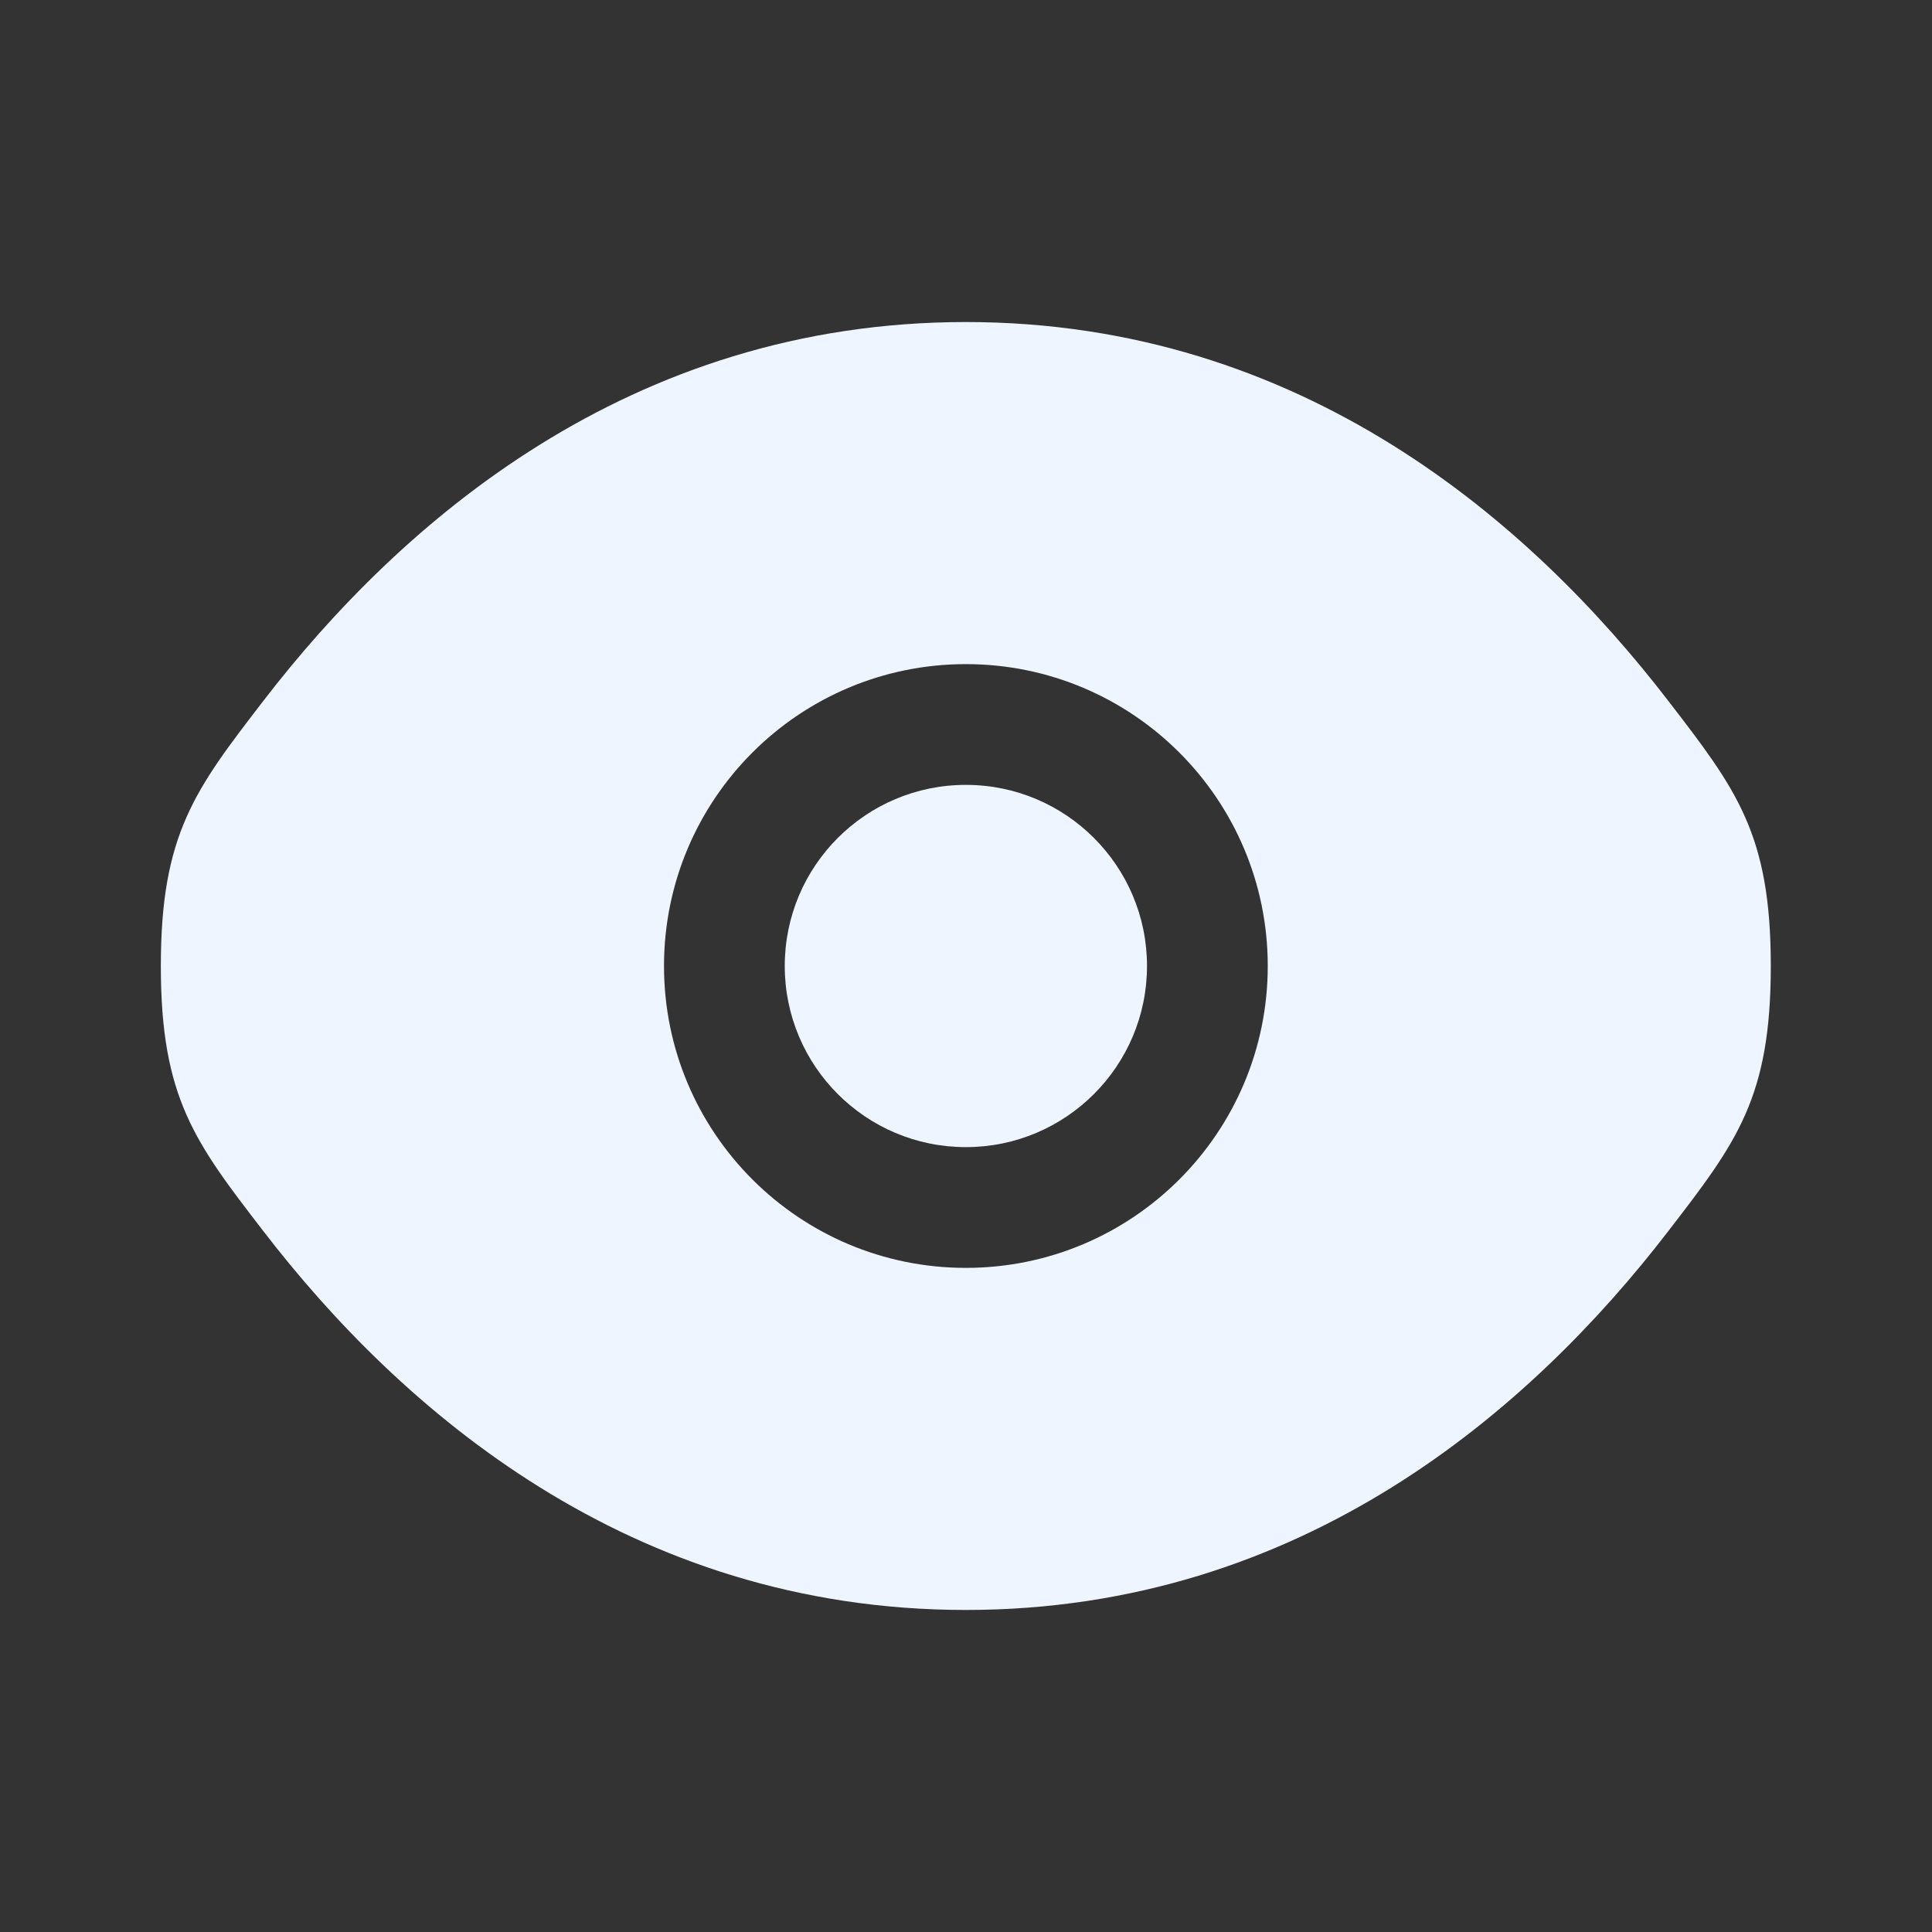
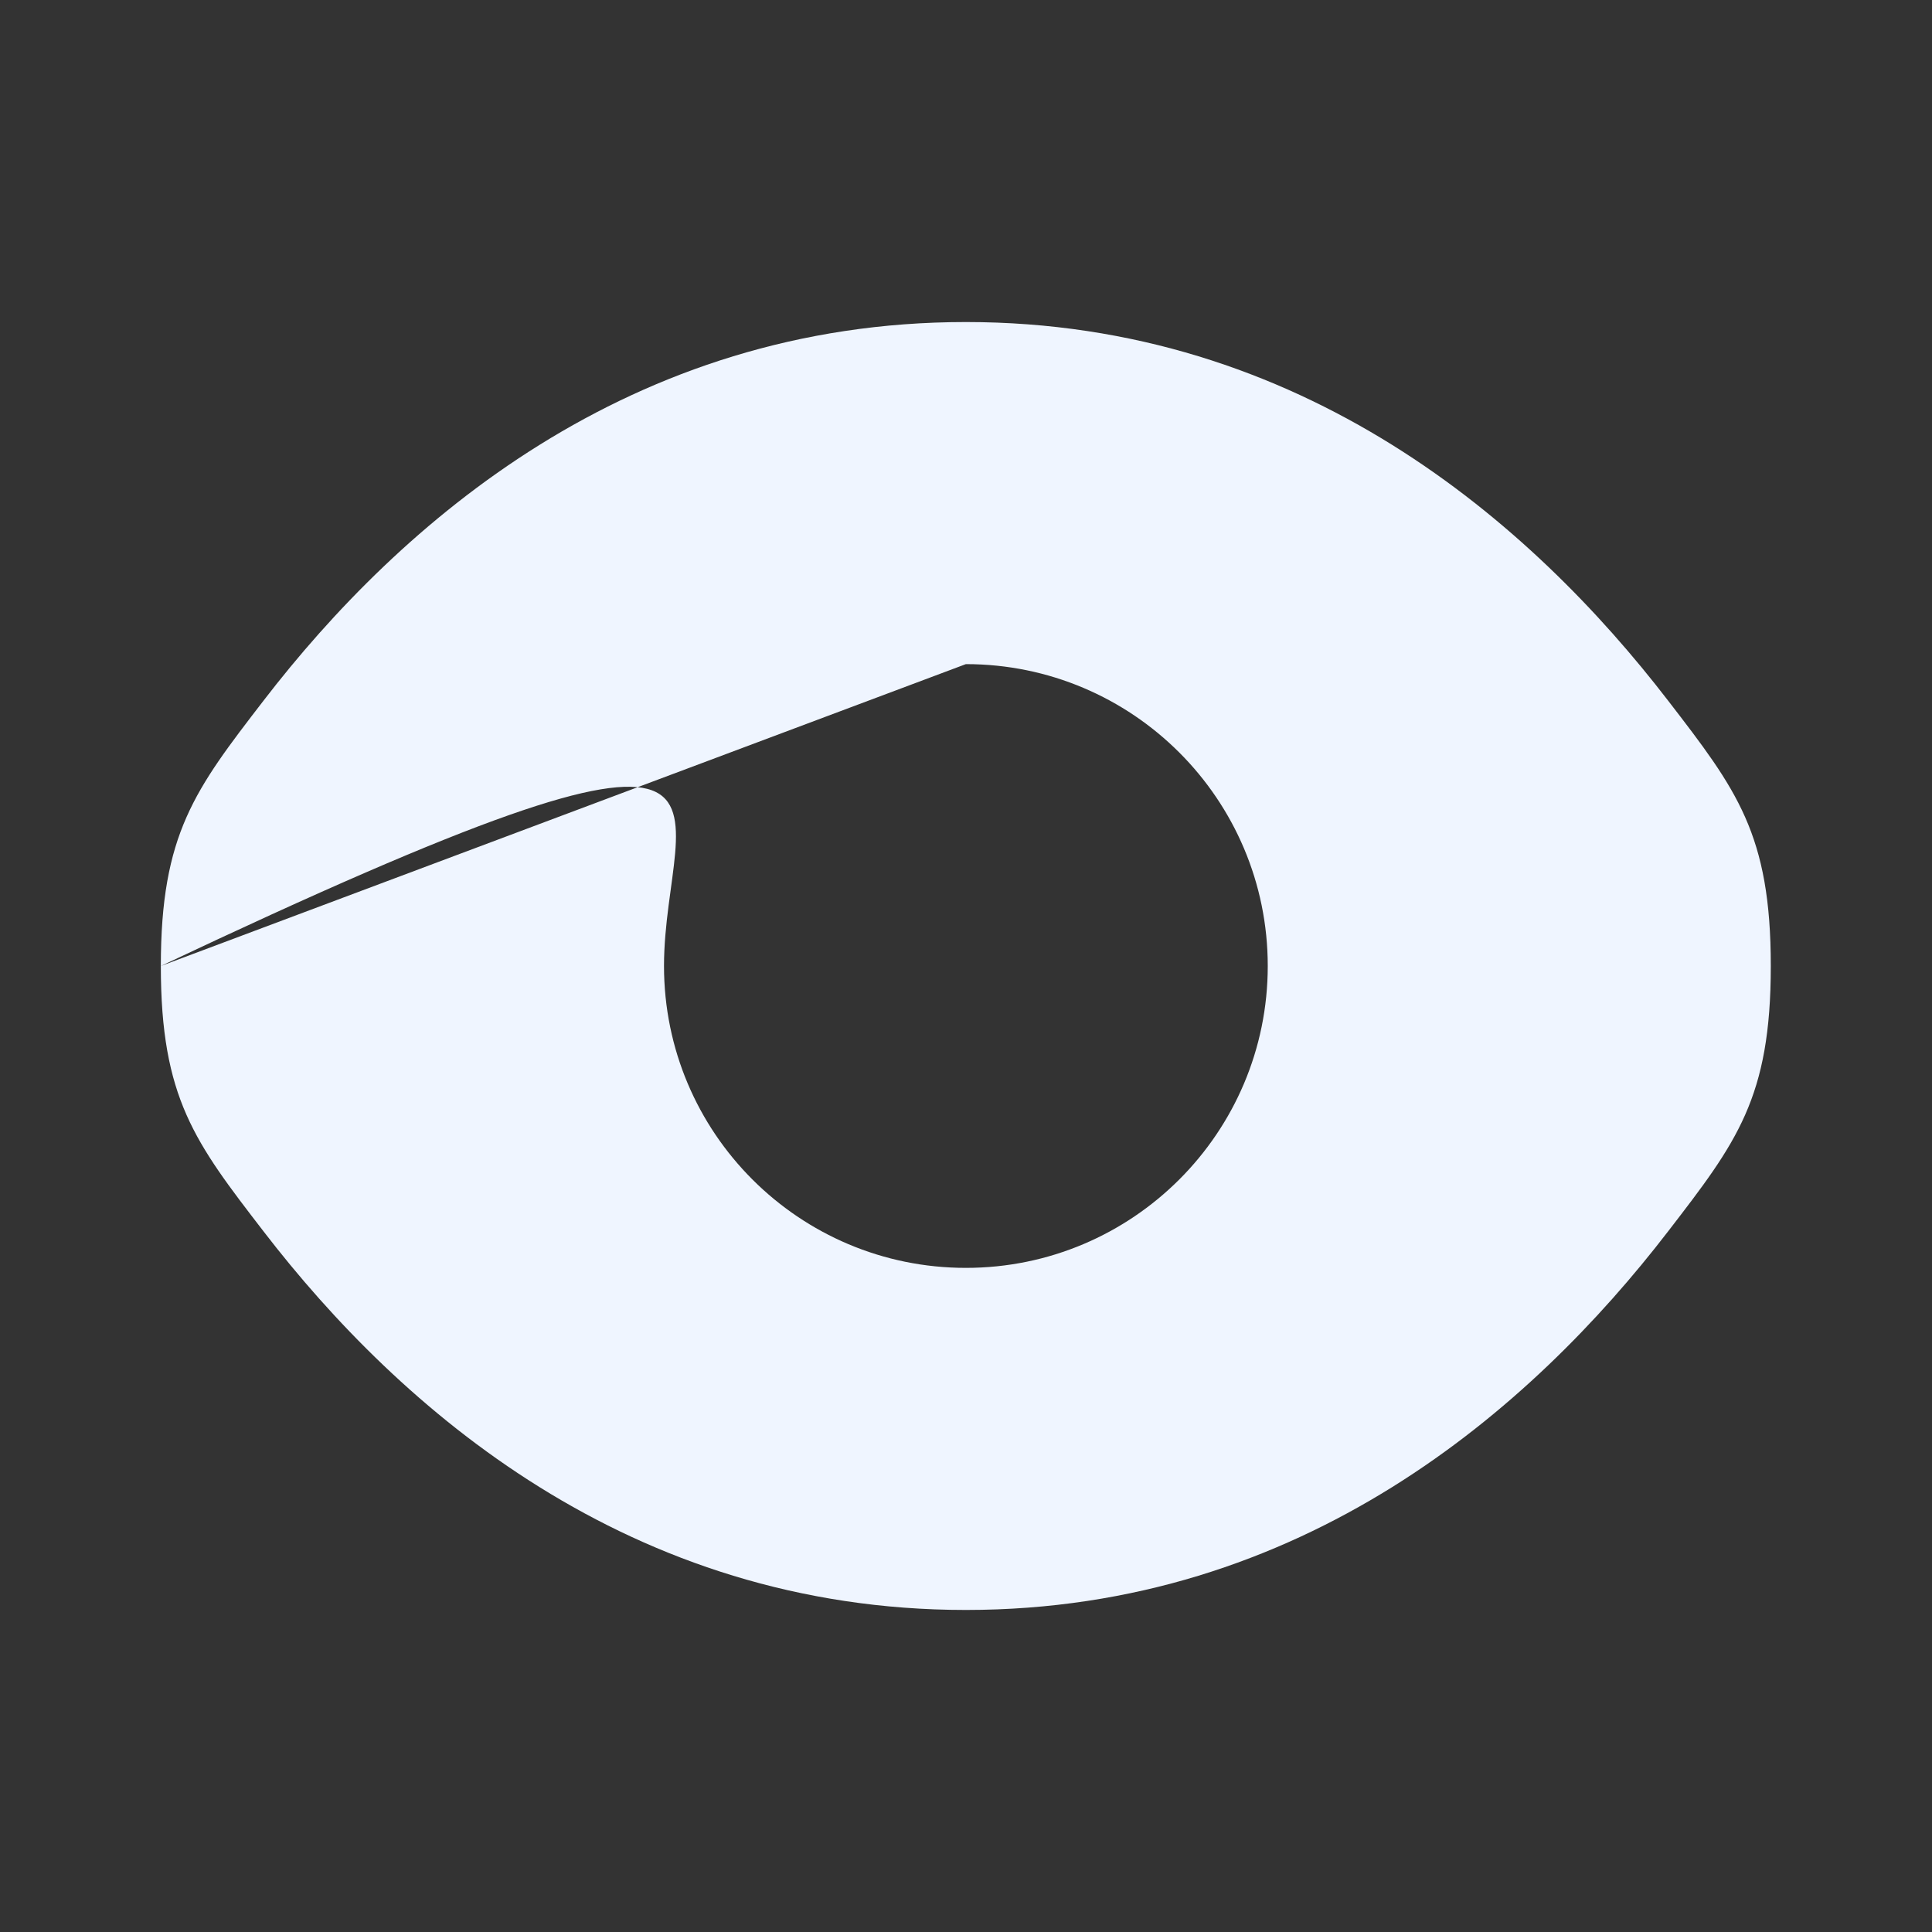
<svg xmlns="http://www.w3.org/2000/svg" width="16" height="16" viewBox="0 0 16 16" fill="none">
  <rect x="0" y="0" width="16" height="16" fill="#333333" stroke="none" />
-   <path d="M6.499 8C6.499 7.172 7.17 6.5 7.999 6.5C8.827 6.5 9.499 7.172 9.499 8C9.499 8.828 8.827 9.5 7.999 9.5C7.17 9.5 6.499 8.828 6.499 8Z" fill="#EFF5FF" />
-   <path fill-rule="evenodd" clip-rule="evenodd" d="M1.332 8C1.332 9.093 1.615 9.461 2.182 10.197C3.313 11.667 5.211 13.333 7.999 13.333C10.787 13.333 12.684 11.667 13.815 10.197C14.382 9.461 14.665 9.093 14.665 8C14.665 6.907 14.382 6.539 13.815 5.803C12.684 4.333 10.787 2.667 7.999 2.667C5.211 2.667 3.313 4.333 2.182 5.803C1.615 6.539 1.332 6.907 1.332 8ZM7.999 5.5C6.618 5.5 5.499 6.619 5.499 8C5.499 9.381 6.618 10.5 7.999 10.5C9.379 10.5 10.499 9.381 10.499 8C10.499 6.619 9.379 5.5 7.999 5.5Z" fill="#EFF5FF" />
+   <path fill-rule="evenodd" clip-rule="evenodd" d="M1.332 8C1.332 9.093 1.615 9.461 2.182 10.197C3.313 11.667 5.211 13.333 7.999 13.333C10.787 13.333 12.684 11.667 13.815 10.197C14.382 9.461 14.665 9.093 14.665 8C14.665 6.907 14.382 6.539 13.815 5.803C12.684 4.333 10.787 2.667 7.999 2.667C5.211 2.667 3.313 4.333 2.182 5.803C1.615 6.539 1.332 6.907 1.332 8ZC6.618 5.5 5.499 6.619 5.499 8C5.499 9.381 6.618 10.5 7.999 10.5C9.379 10.5 10.499 9.381 10.499 8C10.499 6.619 9.379 5.5 7.999 5.5Z" fill="#EFF5FF" />
</svg>